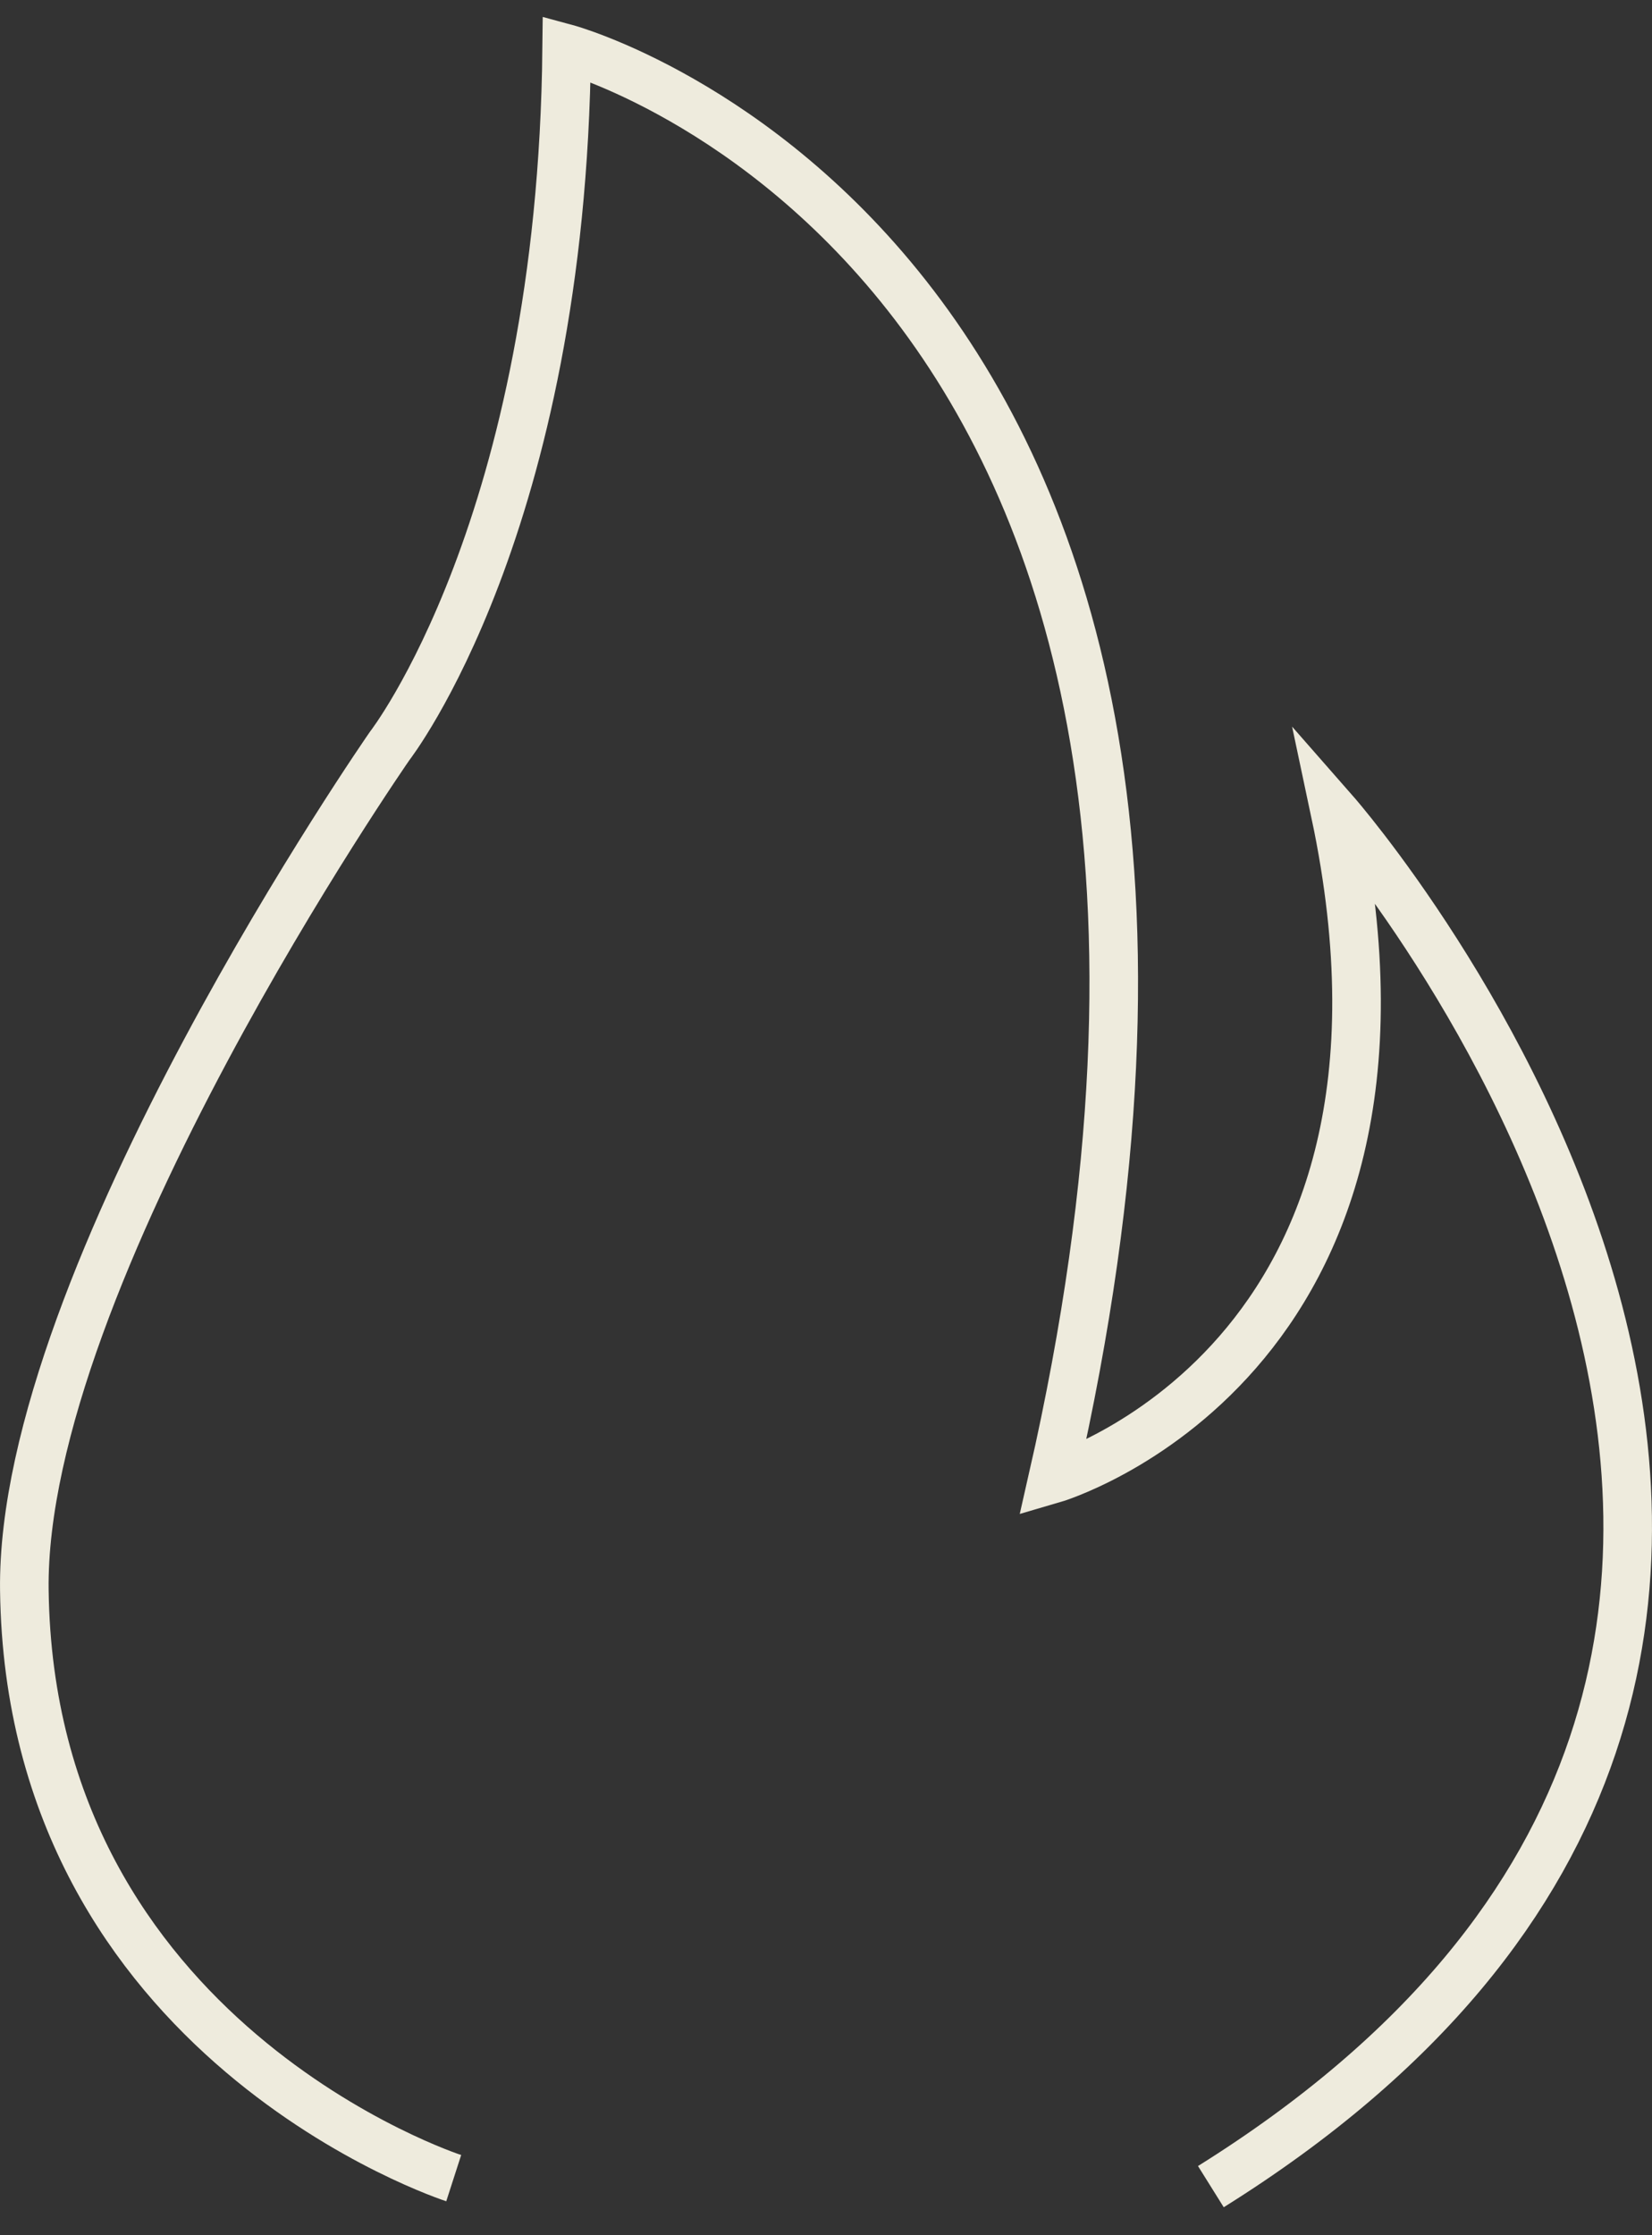
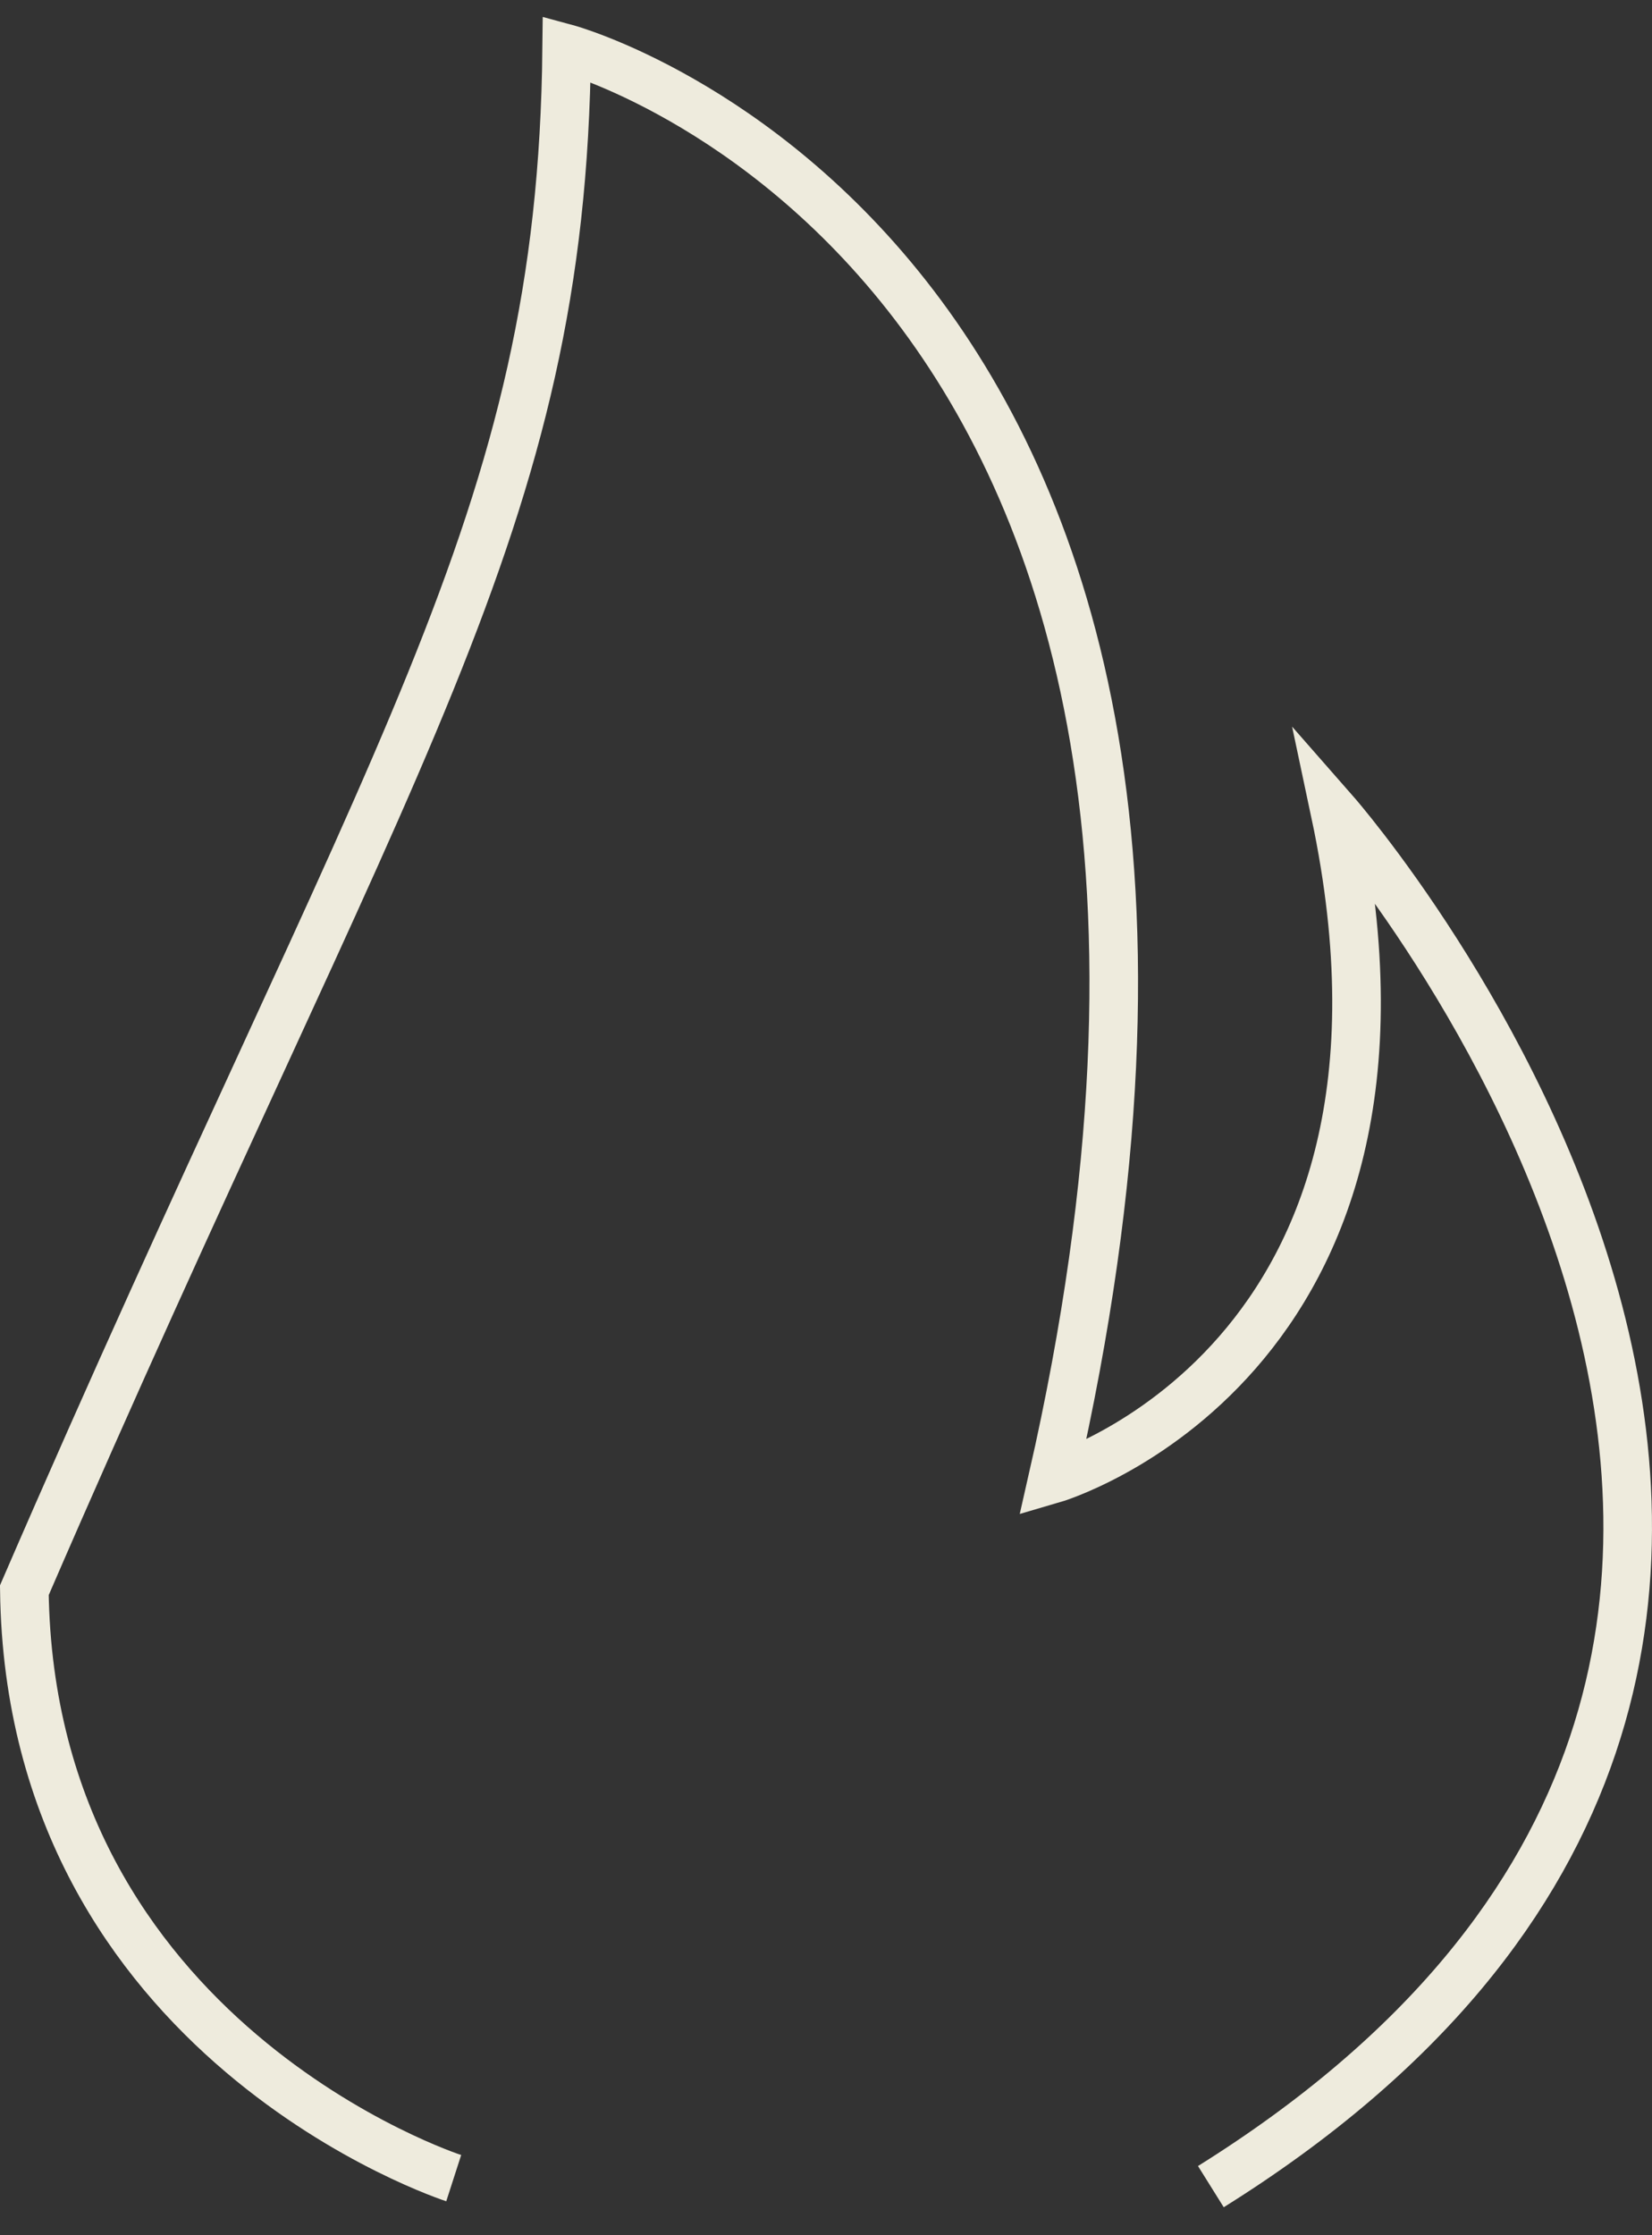
<svg xmlns="http://www.w3.org/2000/svg" width="34" height="46" viewBox="0 0 34 46" fill="none">
  <rect x="0" y="0" width="34" height="46" fill="#333333" stroke="none" />
-   <path d="M9.338 44.825C9.338 44.825 0.62 42.011 0.501 32.726C0.417 26.292 8.02 15.351 8.02 15.351C8.02 15.351 11.561 10.804 11.663 1C11.663 1 27.401 5.256 21.664 30.439C21.664 30.439 29.882 28.048 27.479 16.722C27.479 16.722 42.597 33.956 24.921 45" stroke="#EEEBDD" stroke-miterlimit="10" />
+   <path d="M9.338 44.825C9.338 44.825 0.62 42.011 0.501 32.726C8.02 15.351 11.561 10.804 11.663 1C11.663 1 27.401 5.256 21.664 30.439C21.664 30.439 29.882 28.048 27.479 16.722C27.479 16.722 42.597 33.956 24.921 45" stroke="#EEEBDD" stroke-miterlimit="10" />
</svg>